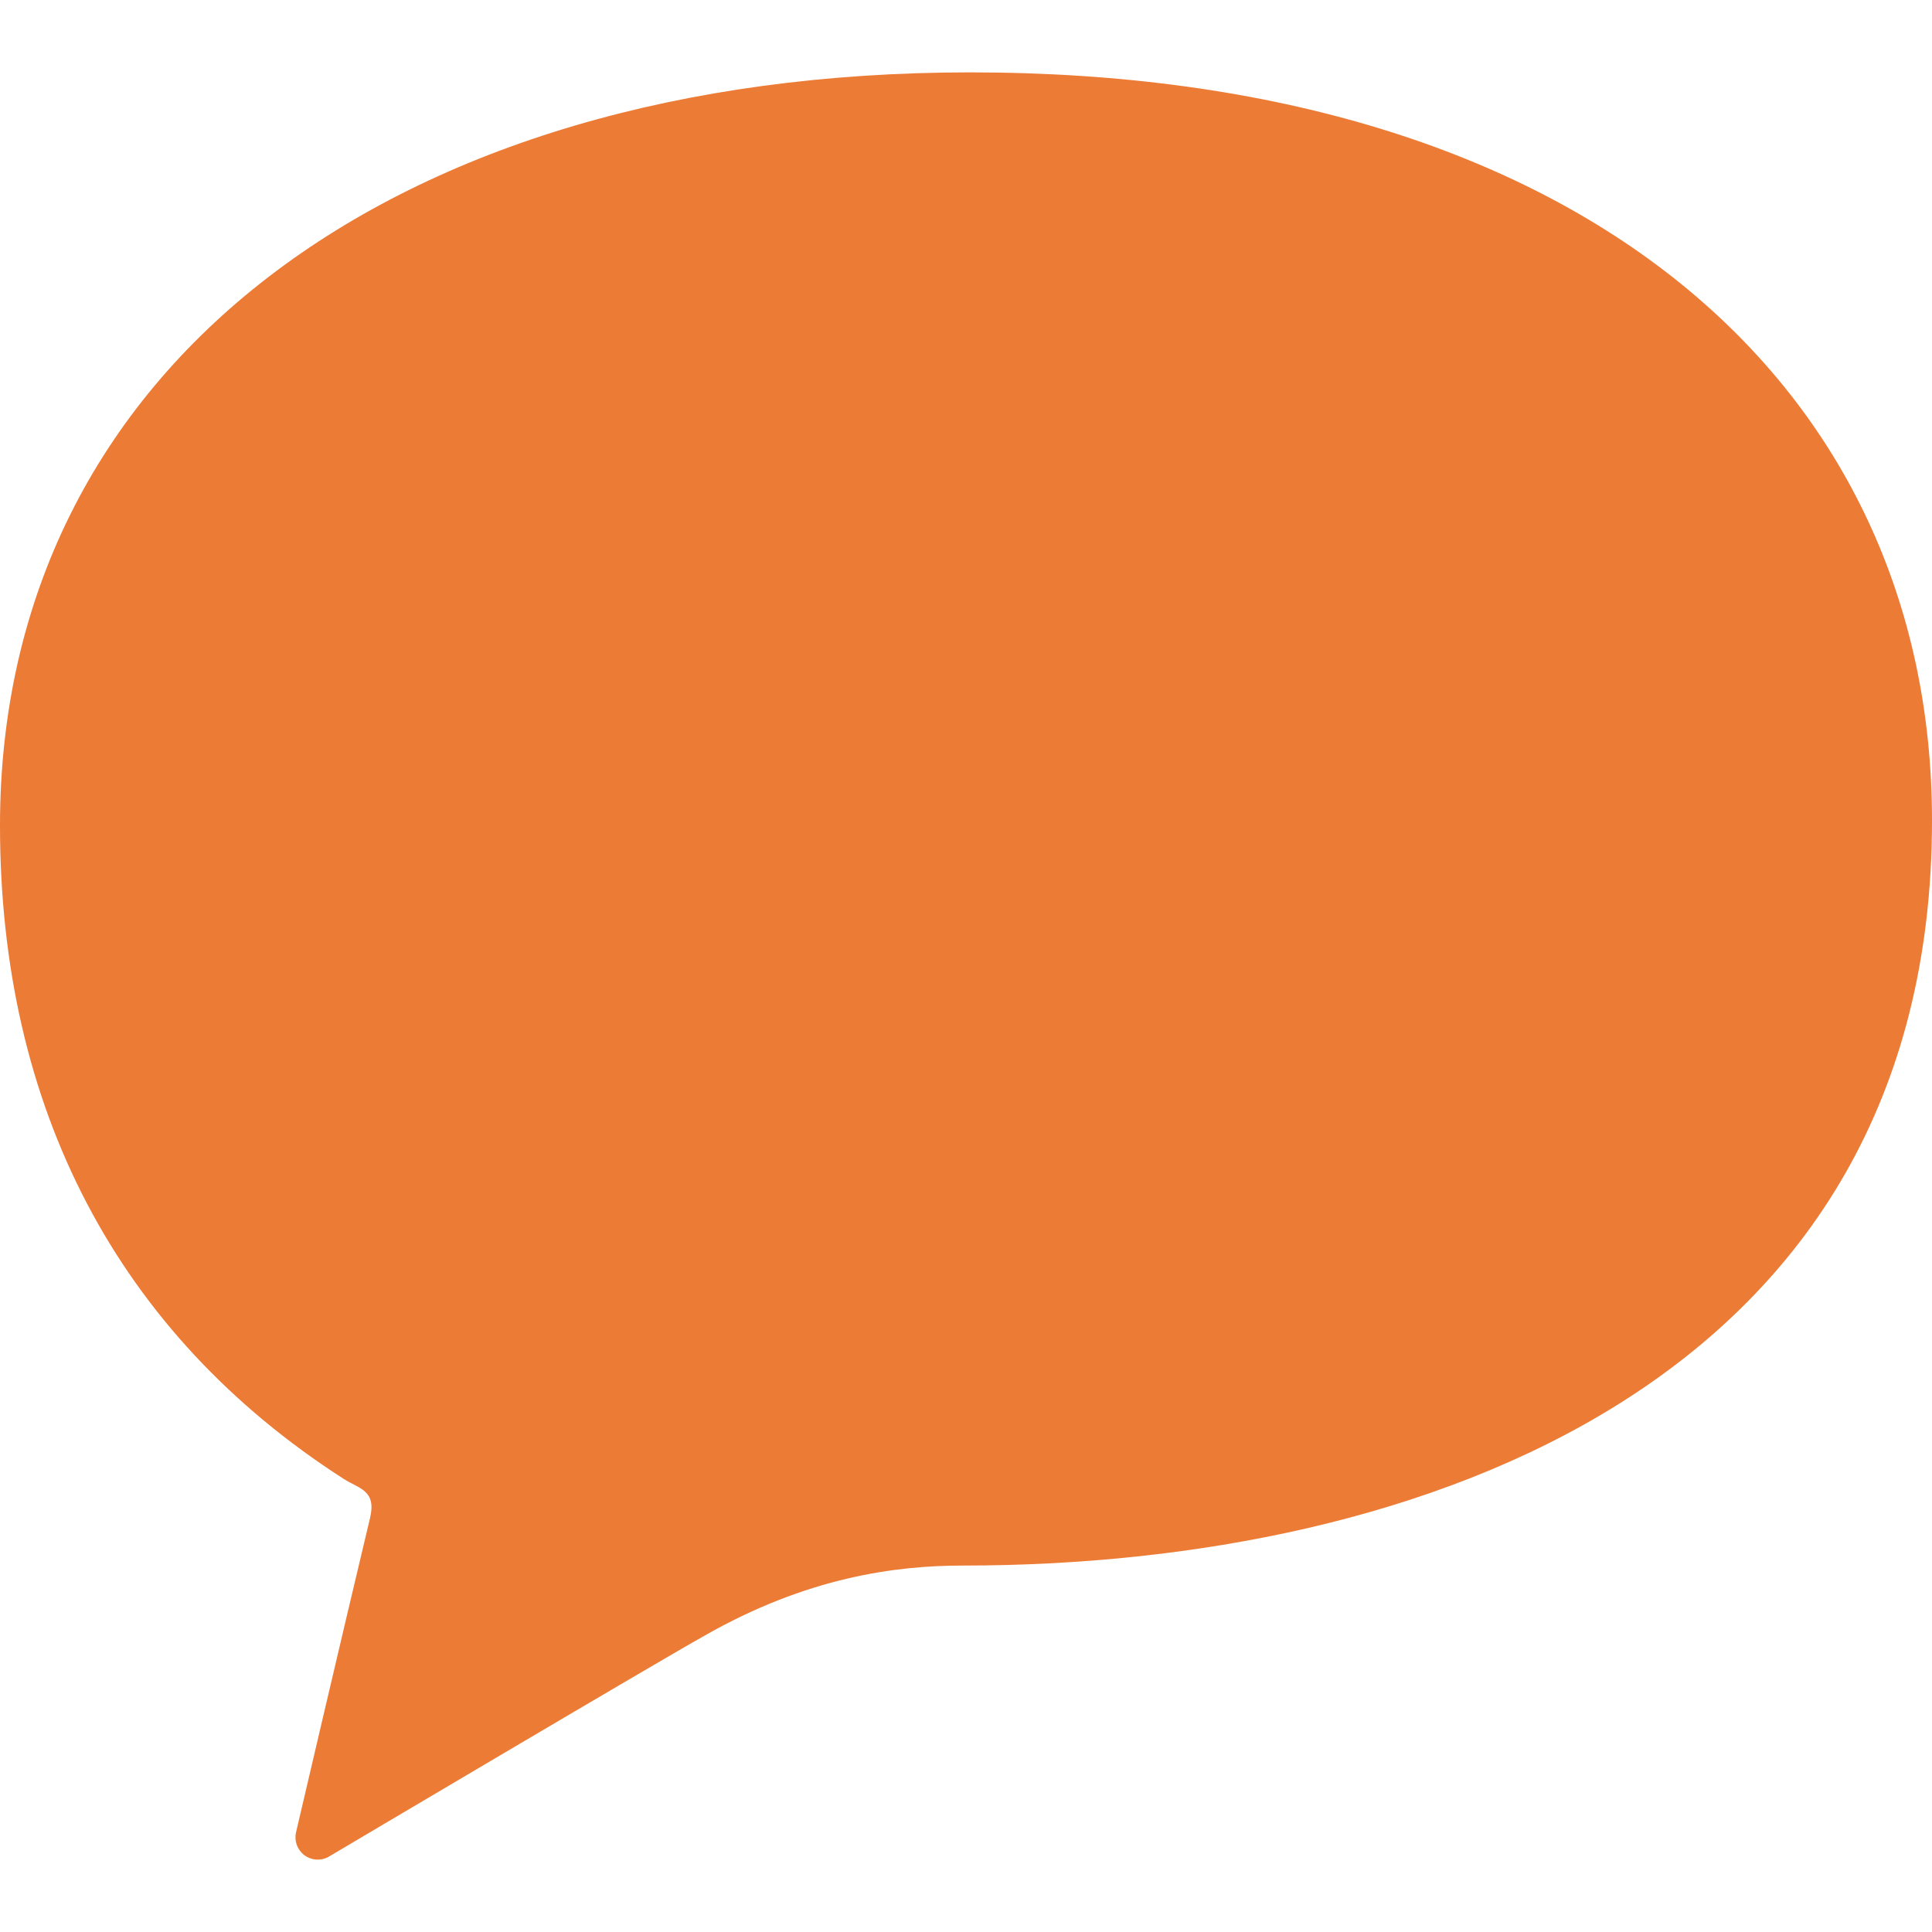
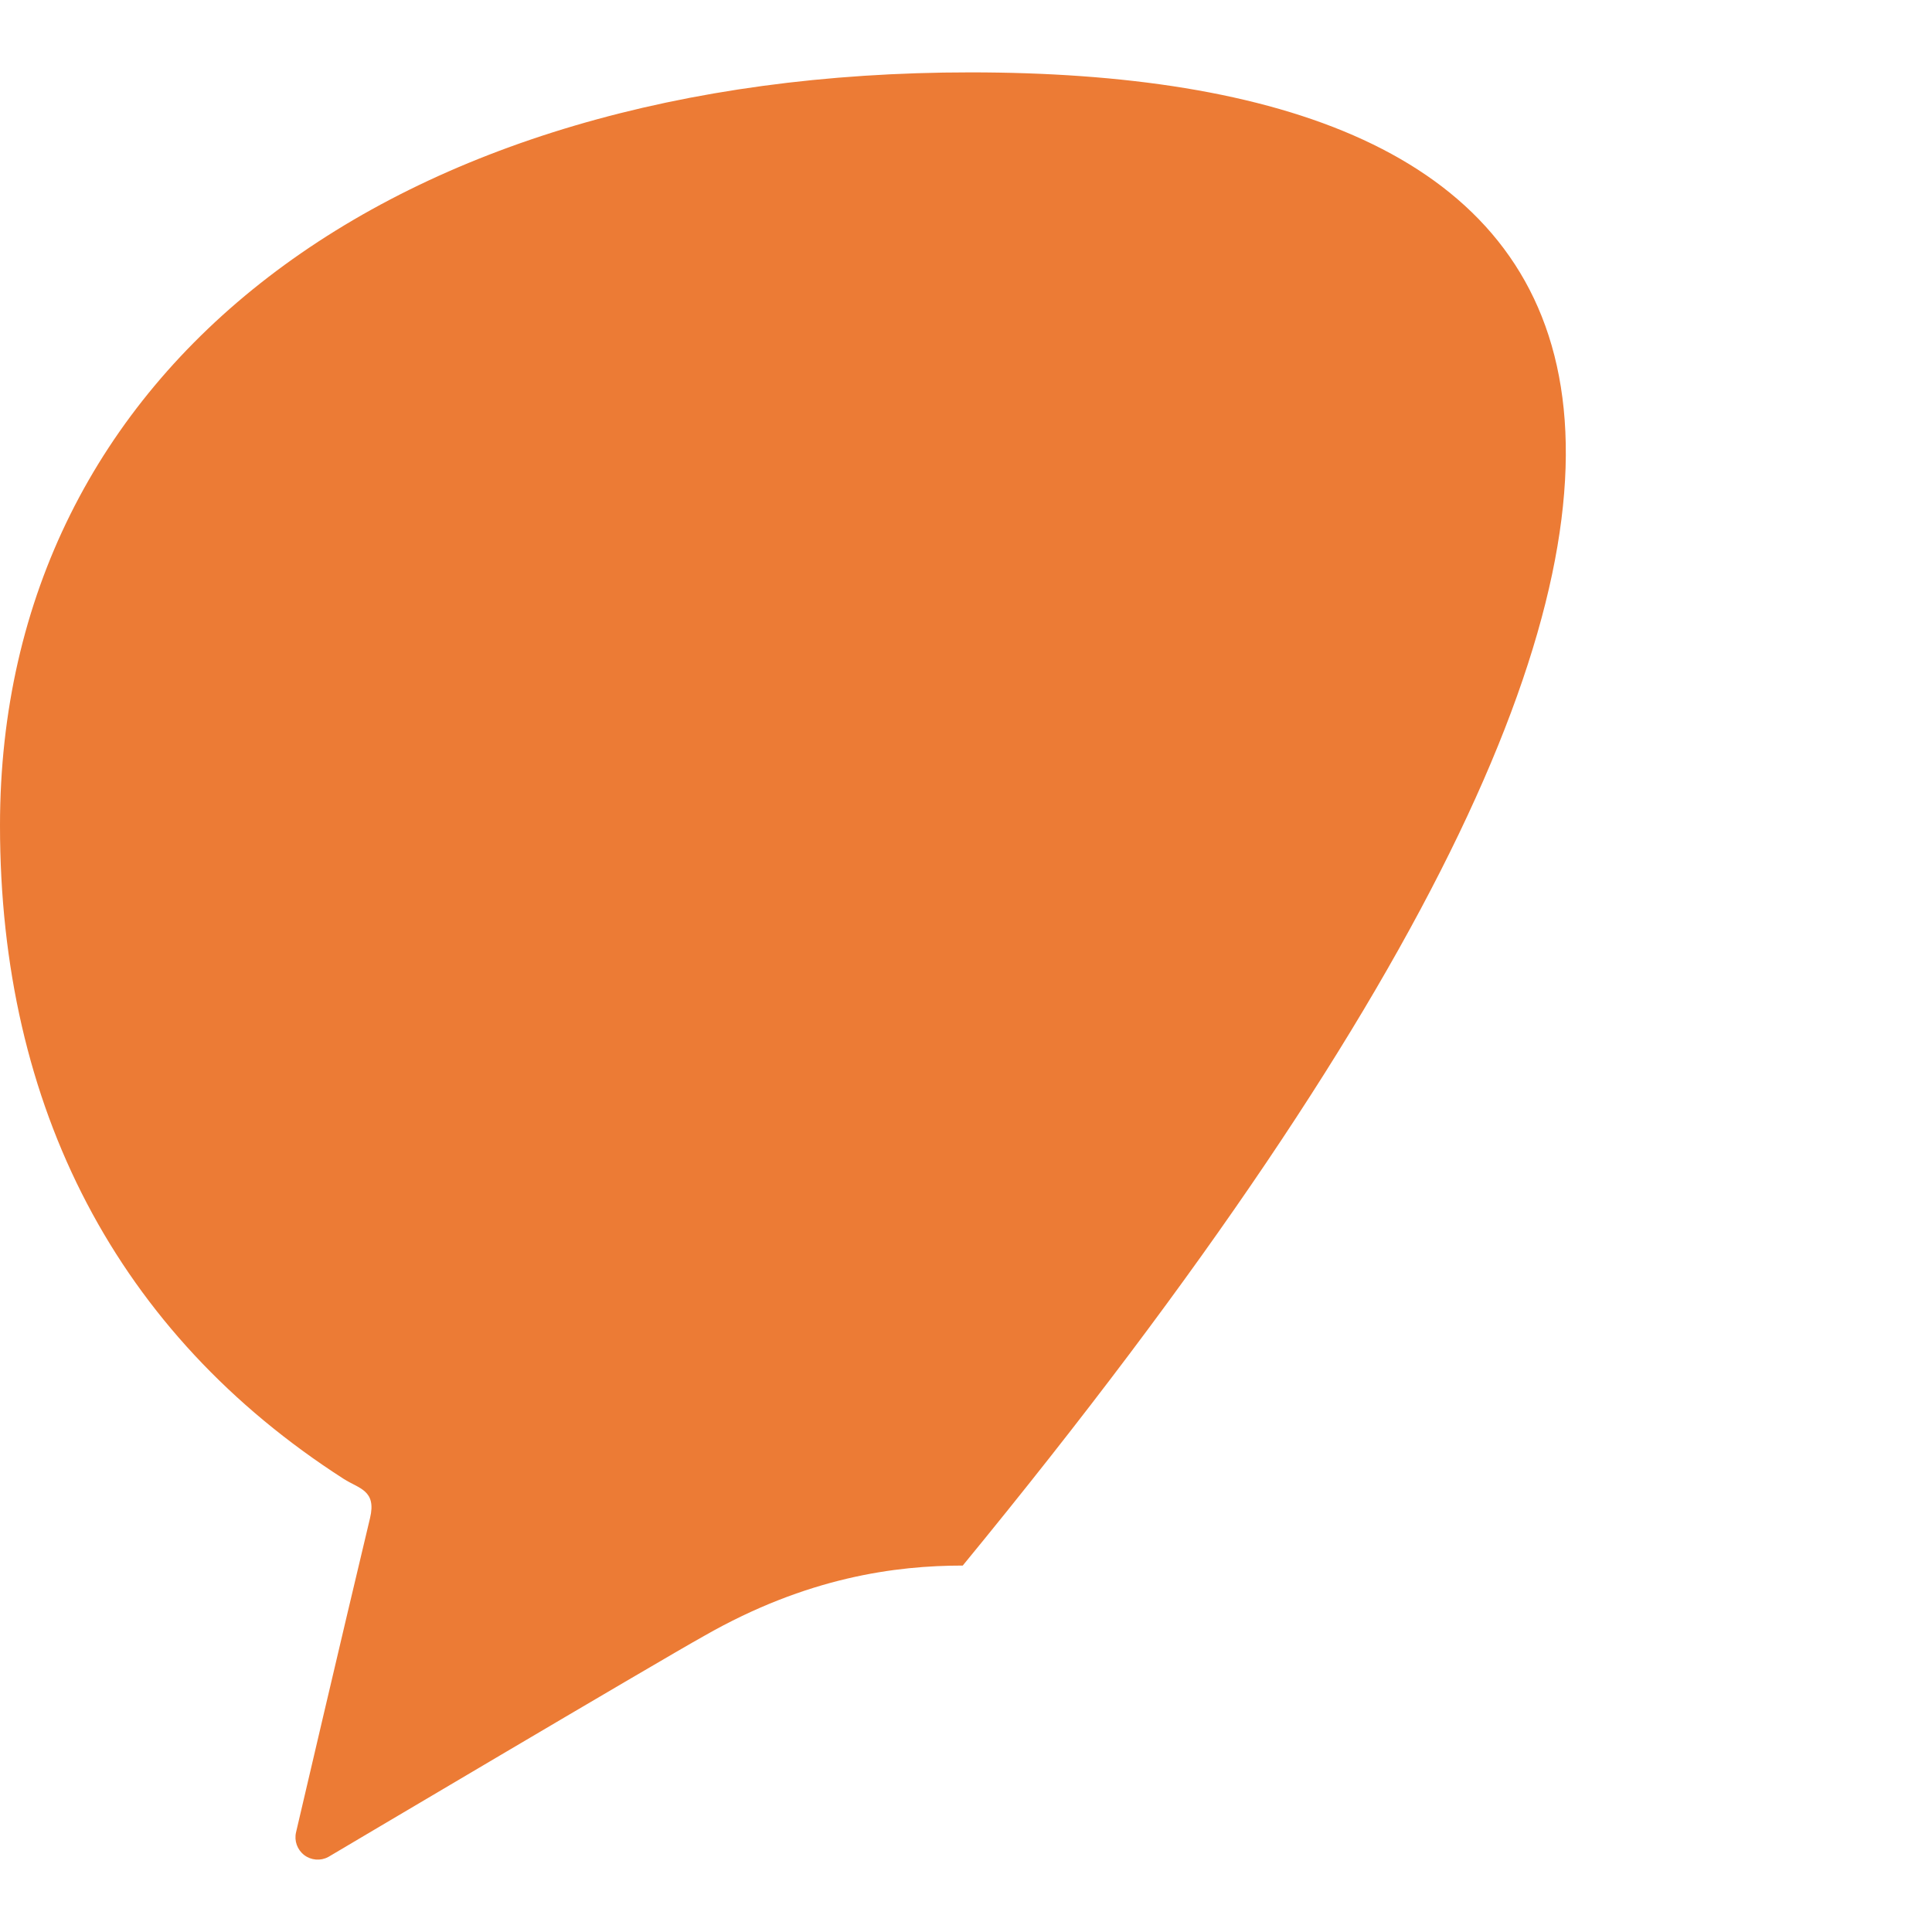
<svg xmlns="http://www.w3.org/2000/svg" version="1.1" id="_x32_" x="0px" y="0px" viewBox="0 0 512 512" style="width: 32px; height: 32px; opacity: 1;" xml:space="preserve">
  <style type="text/css">
	.st0{fill:#4B4B4B;}
</style>
  <g>
-     <path class="st0" d="M257.135,19.179C103.967,19.179,0,97.273,0,218.763c0,74.744,31.075,134.641,91.108,173.176   c4.004,2.572,8.728,2.962,6.955,10.365c-7.16,29.935-19.608,83.276-19.608,83.276c-0.527,2.26,0.321,4.618,2.162,6.03   c1.84,1.402,4.334,1.607,6.38,0.507c0,0,87.864-52.066,99.583-58.573c27.333-15.625,50.878-18.654,68.558-18.654   C376.619,414.89,512,366.282,512,217.458C512,102.036,418.974,19.179,257.135,19.179z" style="fill: rgb(236, 123, 53);" />
+     <path class="st0" d="M257.135,19.179C103.967,19.179,0,97.273,0,218.763c0,74.744,31.075,134.641,91.108,173.176   c4.004,2.572,8.728,2.962,6.955,10.365c-7.16,29.935-19.608,83.276-19.608,83.276c-0.527,2.26,0.321,4.618,2.162,6.03   c1.84,1.402,4.334,1.607,6.38,0.507c0,0,87.864-52.066,99.583-58.573c27.333-15.625,50.878-18.654,68.558-18.654   C512,102.036,418.974,19.179,257.135,19.179z" style="fill: rgb(236, 123, 53);" />
  </g>
</svg>